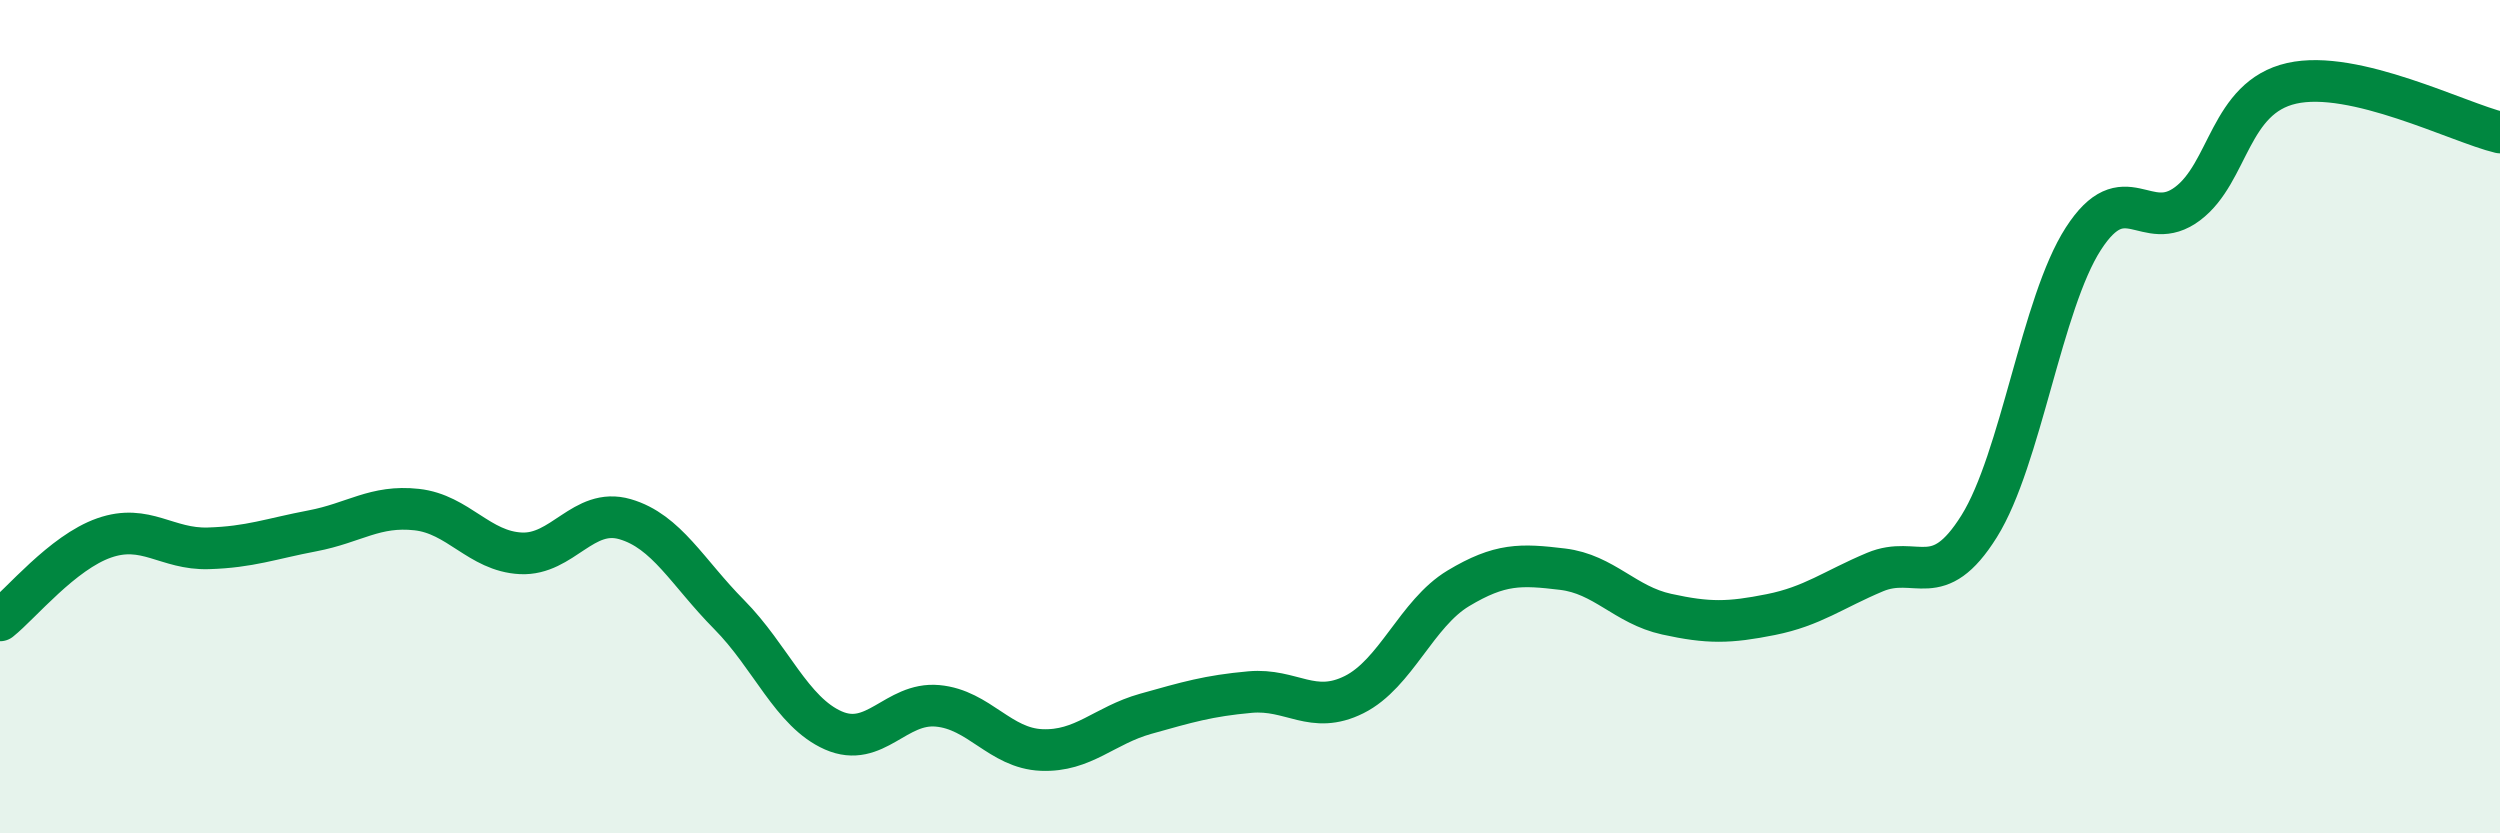
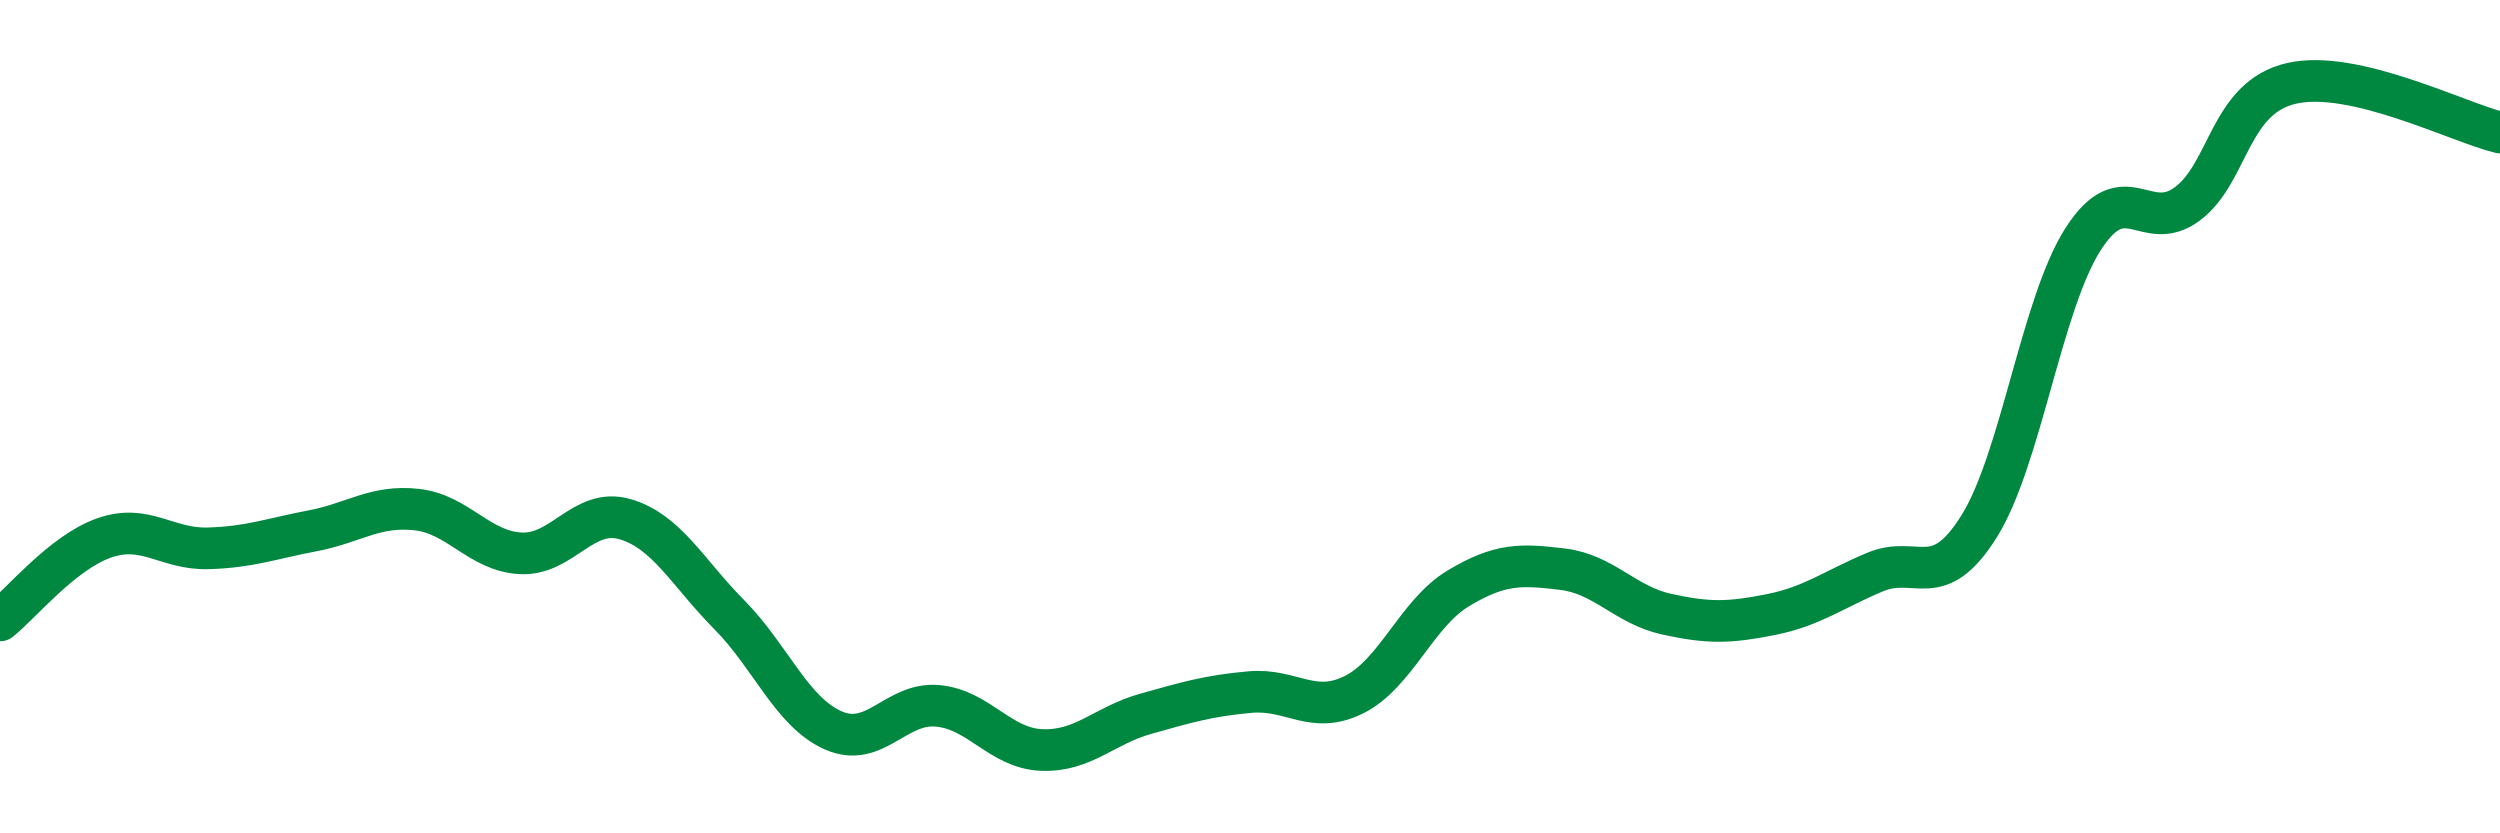
<svg xmlns="http://www.w3.org/2000/svg" width="60" height="20" viewBox="0 0 60 20">
-   <path d="M 0,14.89 C 0.5,14.49 1.5,13.26 2.5,12.91 C 3.5,12.56 4,13.19 5,13.16 C 6,13.13 6.5,12.93 7.5,12.74 C 8.5,12.55 9,12.12 10,12.23 C 11,12.34 11.5,13.23 12.5,13.28 C 13.5,13.33 14,12.17 15,12.46 C 16,12.75 16.5,13.74 17.5,14.75 C 18.5,15.76 19,17.09 20,17.53 C 21,17.97 21.5,16.85 22.5,16.94 C 23.5,17.03 24,17.96 25,18 C 26,18.04 26.5,17.41 27.5,17.13 C 28.5,16.85 29,16.7 30,16.61 C 31,16.52 31.5,17.17 32.5,16.67 C 33.5,16.17 34,14.72 35,14.12 C 36,13.52 36.5,13.54 37.5,13.66 C 38.5,13.78 39,14.52 40,14.74 C 41,14.96 41.5,14.95 42.5,14.75 C 43.5,14.55 44,14.15 45,13.73 C 46,13.31 46.5,14.23 47.5,12.63 C 48.5,11.03 49,7.28 50,5.73 C 51,4.18 51.5,5.64 52.5,4.89 C 53.5,4.14 53.5,2.34 55,2 C 56.5,1.66 59,2.94 60,3.18L60 20L0 20Z" fill="#008740" opacity="0.1" stroke-linecap="round" stroke-linejoin="round" />
  <path d="M 0,14.89 C 0.5,14.49 1.5,13.26 2.5,12.91 C 3.5,12.56 4,13.19 5,13.16 C 6,13.13 6.5,12.93 7.5,12.74 C 8.5,12.55 9,12.12 10,12.23 C 11,12.34 11.5,13.23 12.5,13.28 C 13.5,13.33 14,12.17 15,12.46 C 16,12.75 16.5,13.74 17.5,14.75 C 18.5,15.76 19,17.09 20,17.53 C 21,17.97 21.5,16.85 22.5,16.94 C 23.5,17.03 24,17.96 25,18 C 26,18.04 26.5,17.41 27.5,17.13 C 28.5,16.85 29,16.7 30,16.61 C 31,16.52 31.5,17.17 32.5,16.67 C 33.5,16.17 34,14.72 35,14.12 C 36,13.52 36.5,13.54 37.5,13.66 C 38.5,13.78 39,14.52 40,14.74 C 41,14.96 41.5,14.95 42.5,14.75 C 43.5,14.55 44,14.15 45,13.73 C 46,13.31 46.5,14.23 47.5,12.63 C 48.5,11.03 49,7.28 50,5.73 C 51,4.18 51.5,5.64 52.5,4.89 C 53.5,4.14 53.5,2.34 55,2 C 56.5,1.66 59,2.94 60,3.18" stroke="#008740" stroke-width="1" fill="none" stroke-linecap="round" stroke-linejoin="round" />
</svg>